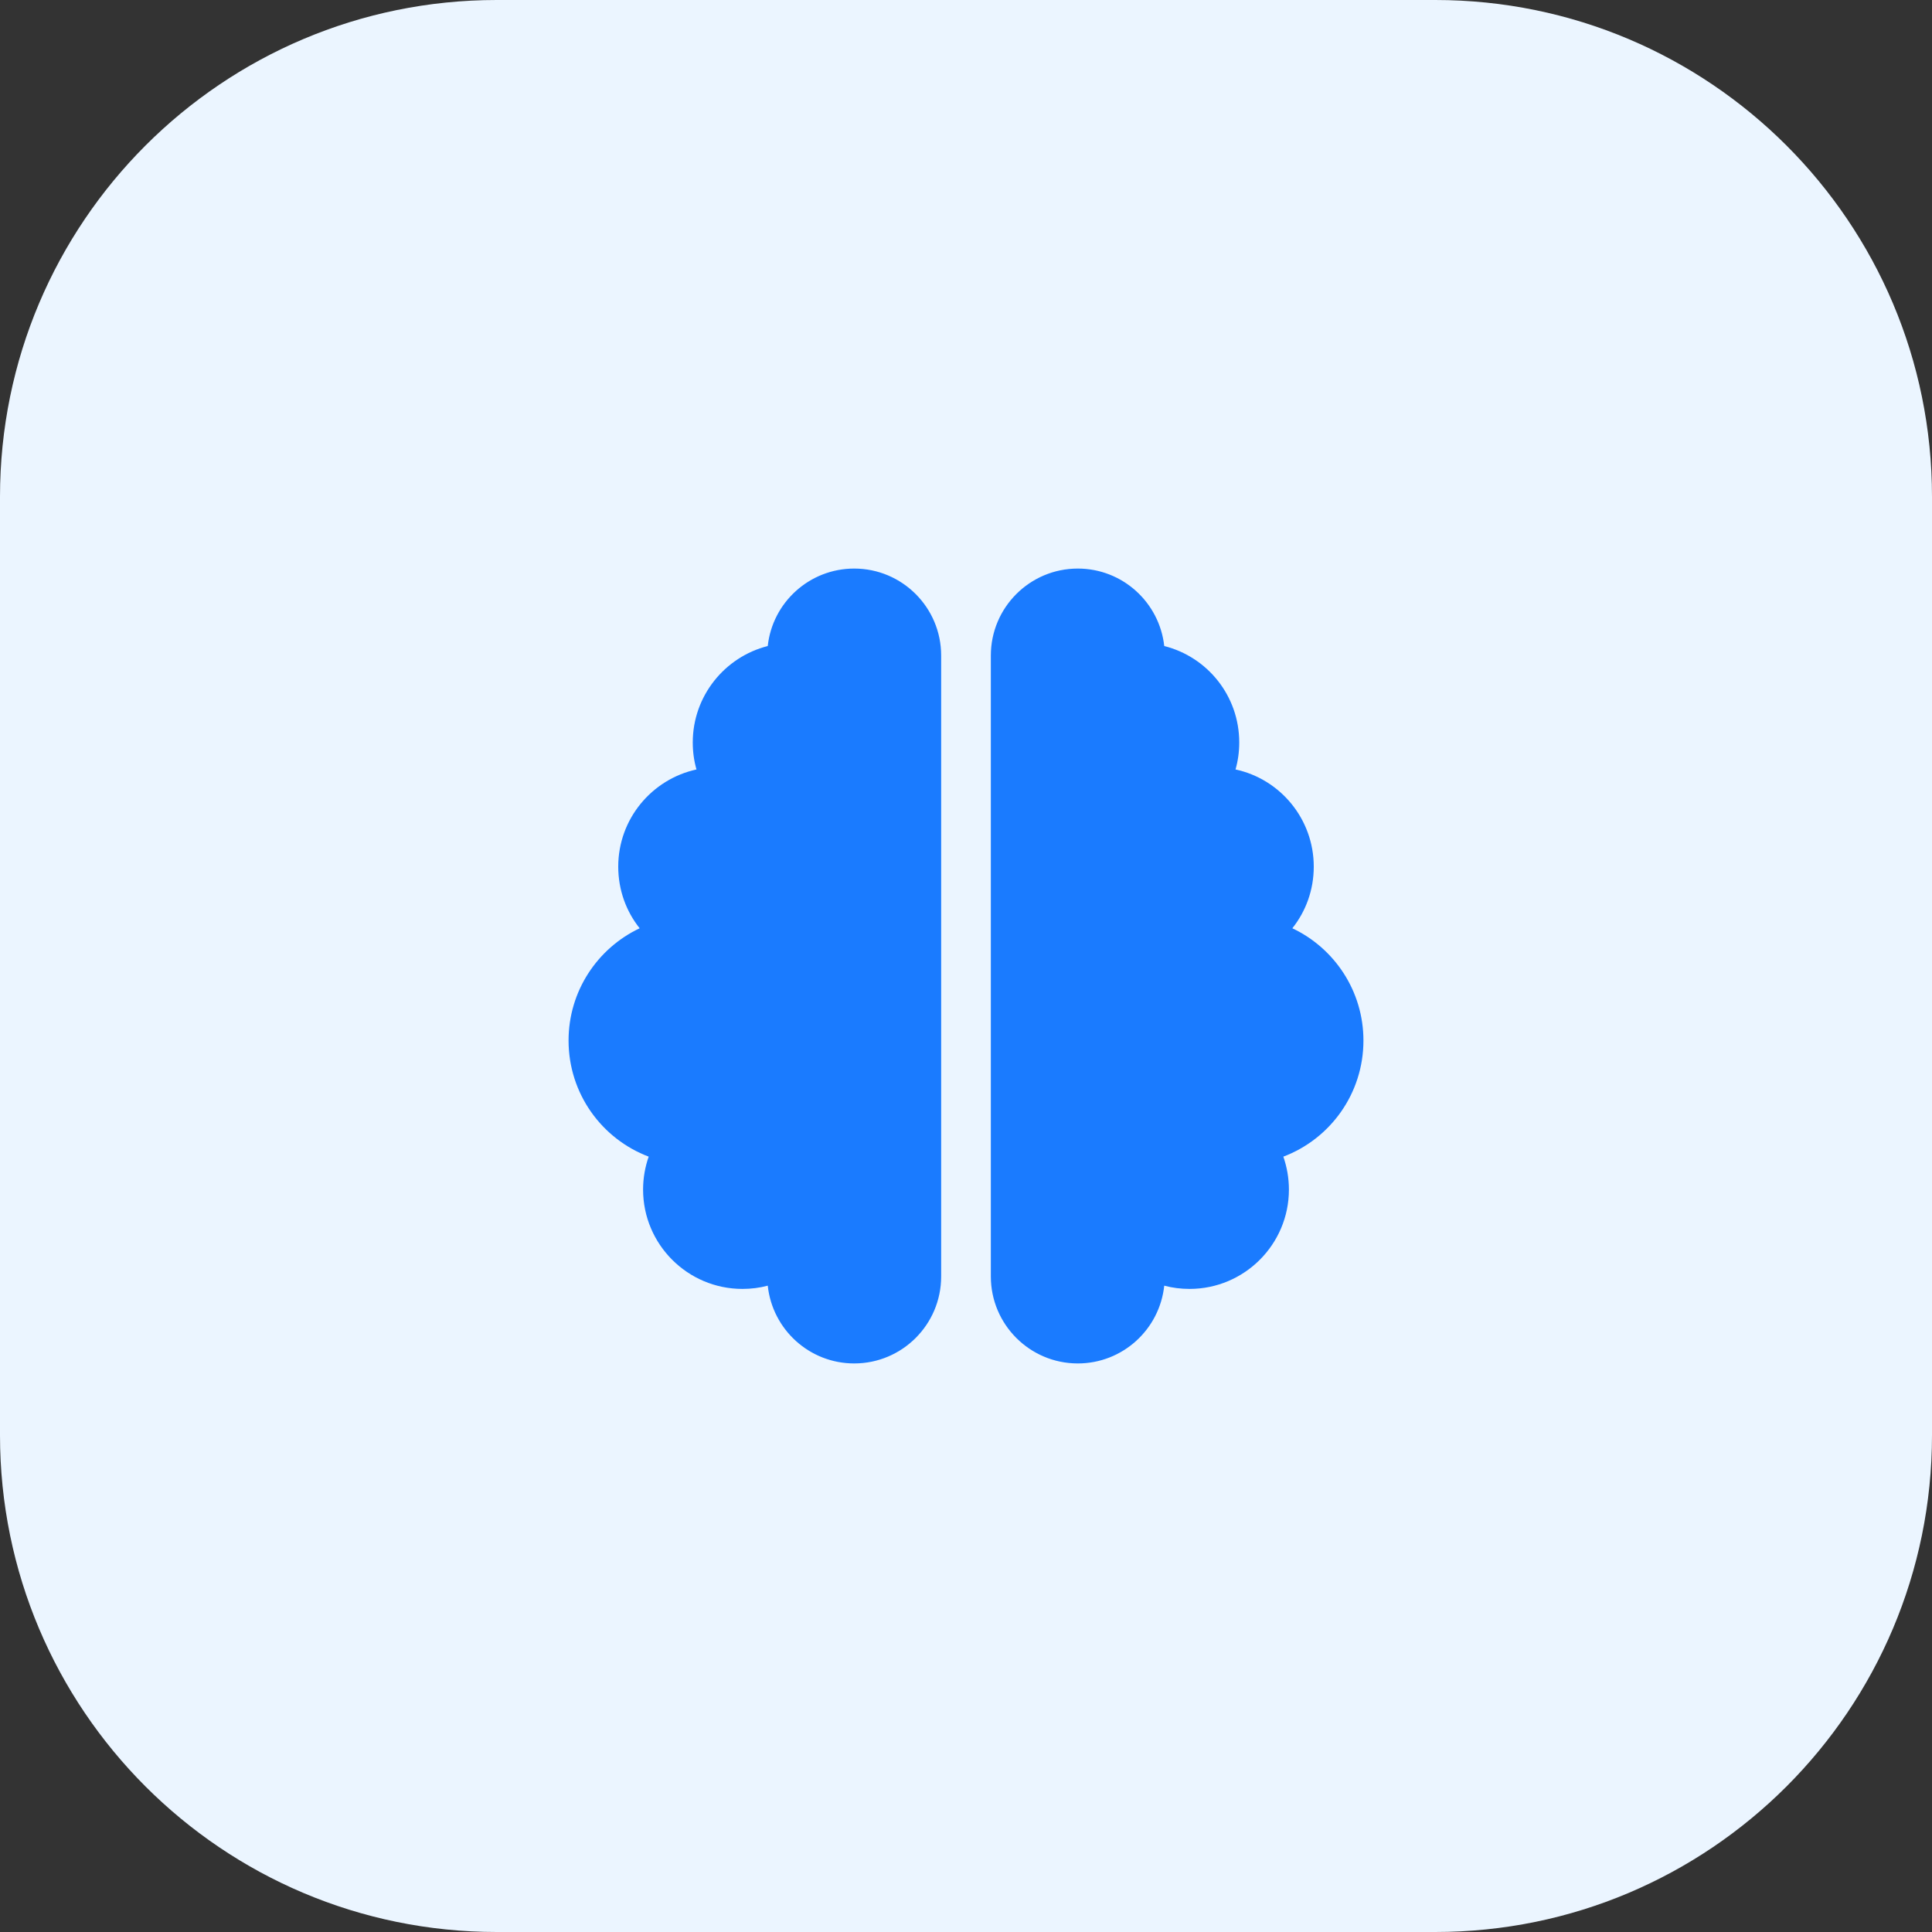
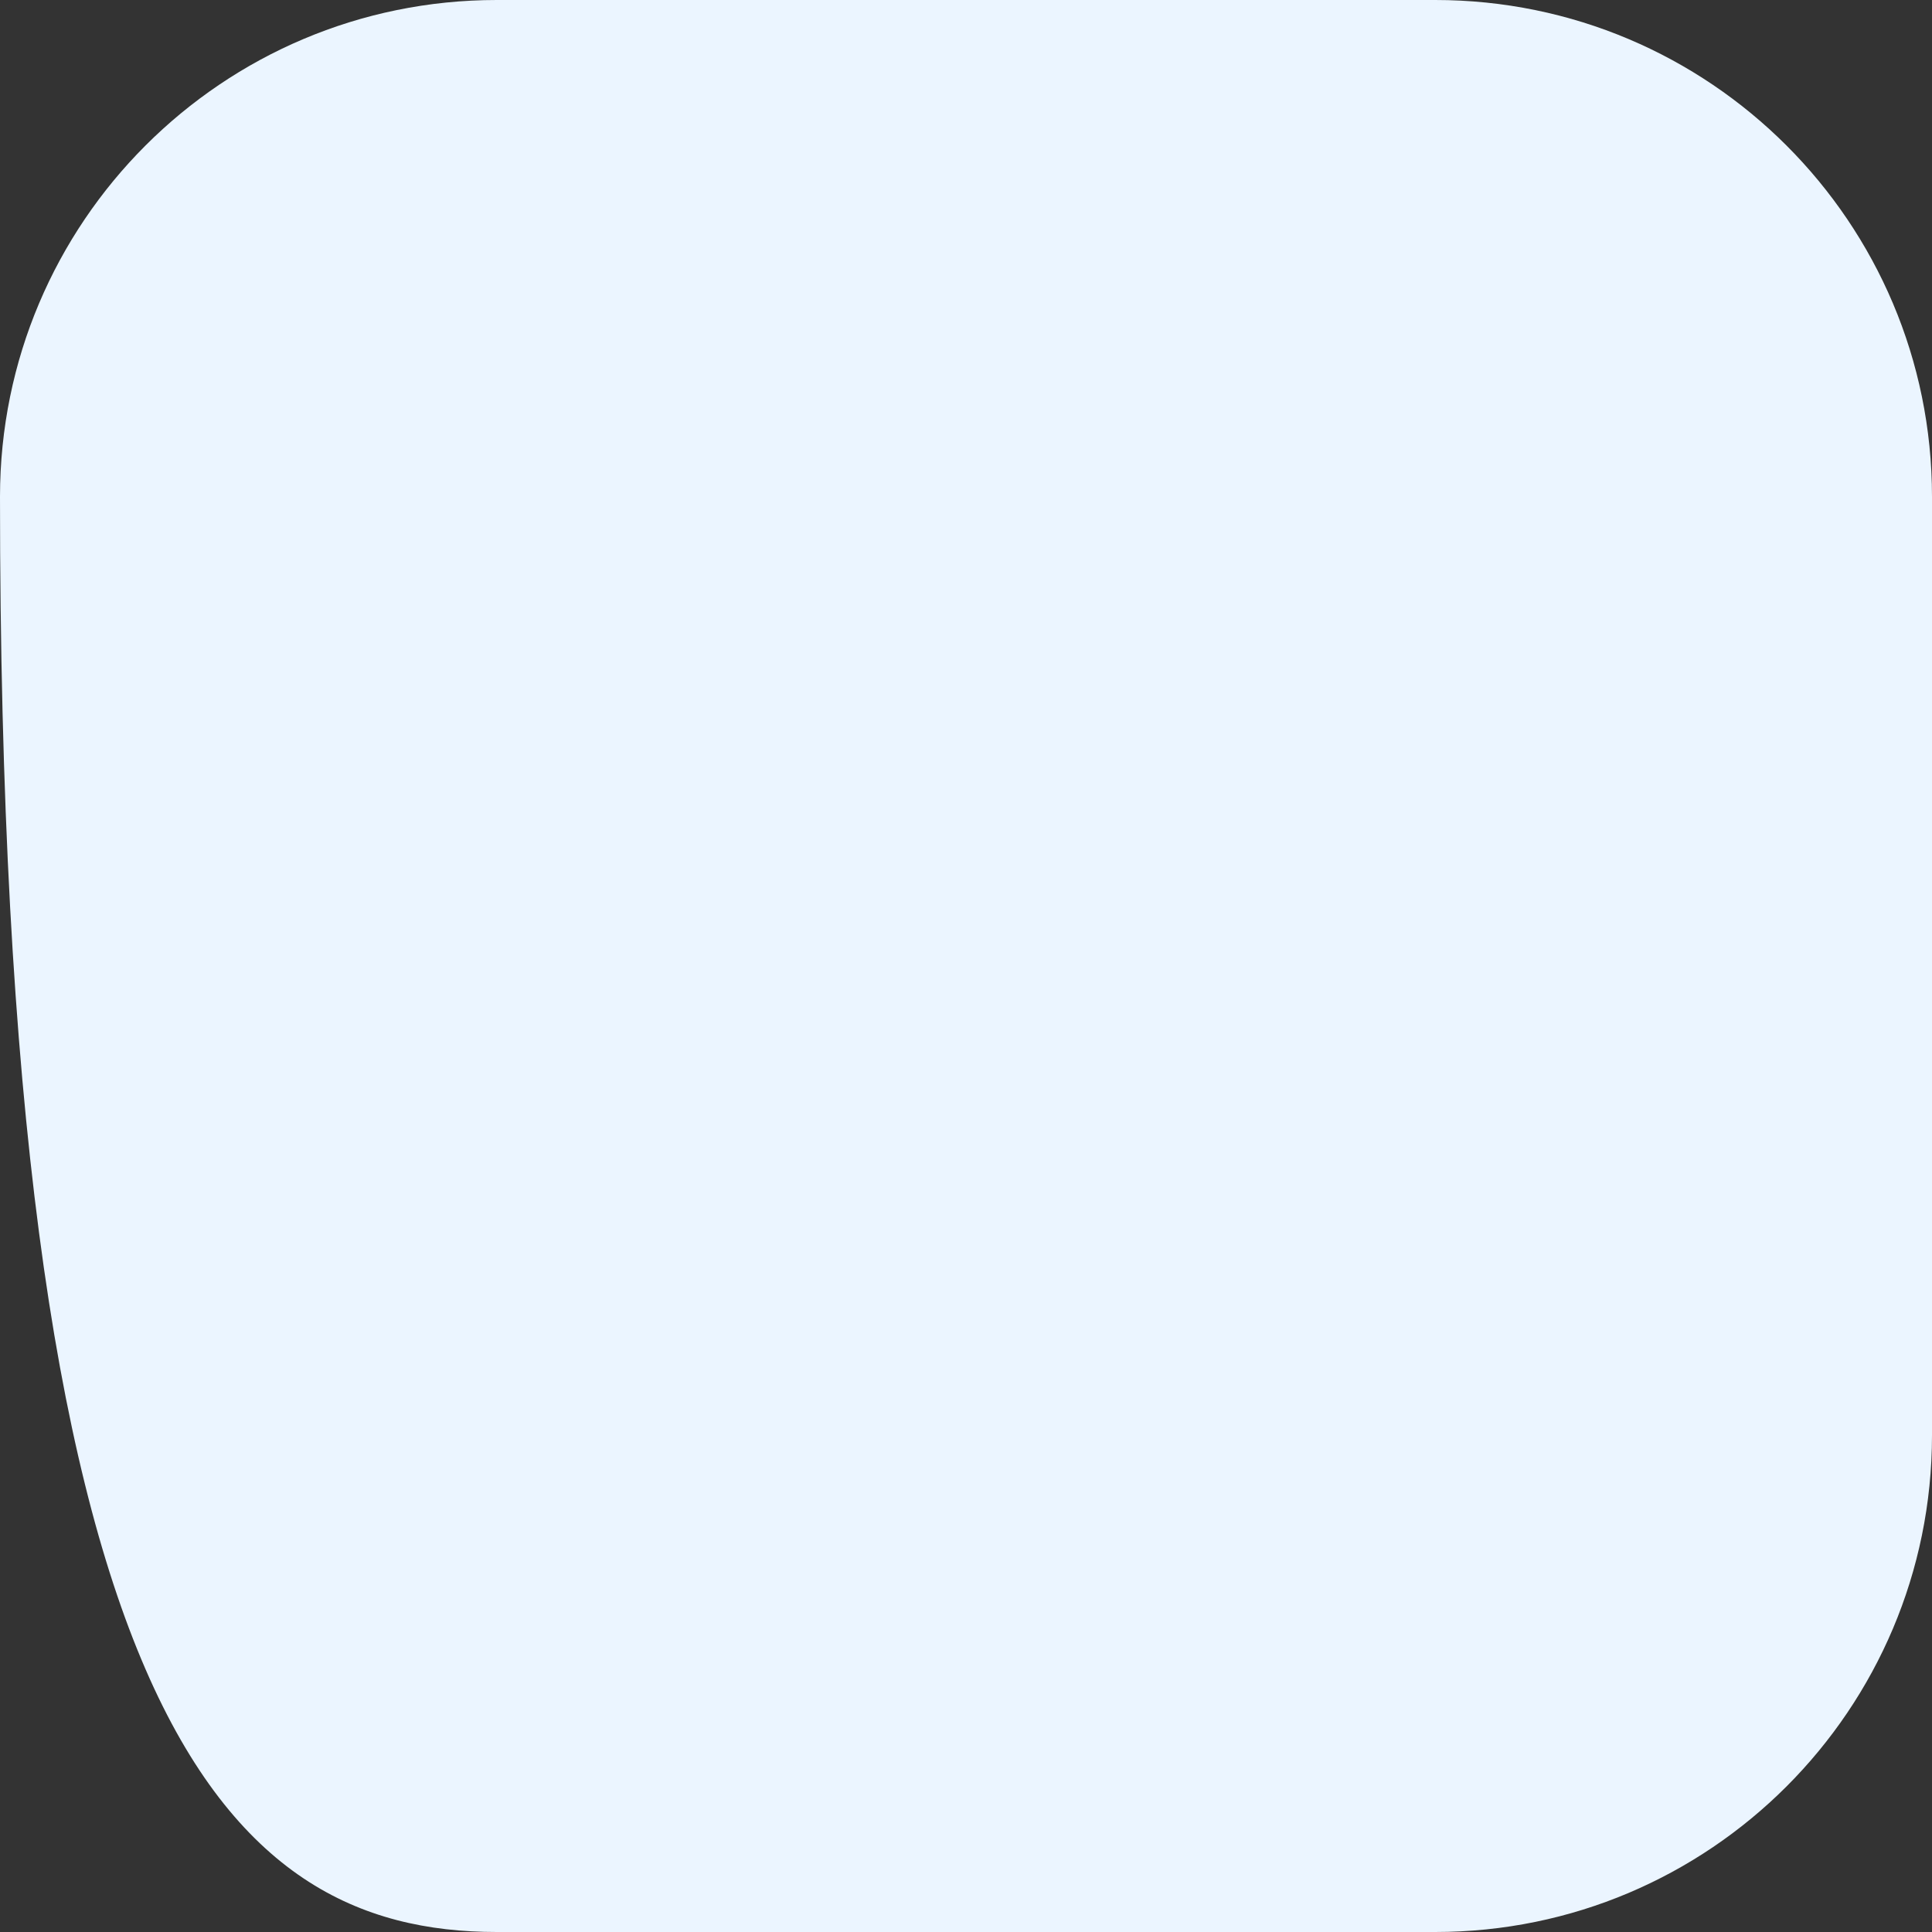
<svg xmlns="http://www.w3.org/2000/svg" fill="none" height="100%" overflow="visible" preserveAspectRatio="none" style="display: block;" viewBox="0 0 70 70" width="100%">
  <rect x="0" y="0" width="70" height="70" fill="#333333" stroke="none" />
  <g id="process-step-icon1">
    <g id="Group">
-       <path d="M52 0H18C8.059 0 0 8.059 0 18V52C0 61.941 8.059 70 18 70H52C61.941 70 70 61.941 70 52V18C70 8.059 61.941 0 52 0Z" fill="#EBF5FF" id="Vector" />
+       <path d="M52 0H18C8.059 0 0 8.059 0 18C0 61.941 8.059 70 18 70H52C61.941 70 70 61.941 70 52V18C70 8.059 61.941 0 52 0Z" fill="#EBF5FF" id="Vector" />
    </g>
    <g id="fas3">
      <g id="fas3-span">
-         <path d="M30.95 20.6C32.688 20.6 34.1 22.012 34.1 23.75V46.25C34.1 47.988 32.688 49.4 30.95 49.4C29.324 49.4 27.986 48.168 27.817 46.582C27.524 46.661 27.215 46.7 26.9 46.7C24.914 46.7 23.3 45.086 23.3 43.1C23.3 42.684 23.373 42.279 23.503 41.907C21.804 41.266 20.6 39.624 20.6 37.7C20.6 35.906 21.652 34.353 23.176 33.633C22.687 33.02 22.4 32.244 22.4 31.4C22.4 29.673 23.615 28.233 25.235 27.879C25.145 27.569 25.1 27.238 25.1 26.9C25.1 25.218 26.259 23.801 27.817 23.407C27.986 21.832 29.324 20.6 30.95 20.6ZM39.05 20.6C40.676 20.6 42.009 21.832 42.183 23.407C43.747 23.801 44.9 25.212 44.9 26.9C44.9 27.238 44.855 27.569 44.765 27.879C46.385 28.227 47.6 29.673 47.6 31.4C47.6 32.244 47.313 33.02 46.824 33.633C48.348 34.353 49.4 35.906 49.4 37.7C49.4 39.624 48.196 41.266 46.498 41.907C46.627 42.279 46.7 42.684 46.7 43.1C46.7 45.086 45.086 46.7 43.1 46.7C42.785 46.7 42.476 46.661 42.183 46.582C42.014 48.168 40.676 49.4 39.05 49.4C37.312 49.4 35.9 47.988 35.9 46.25V23.75C35.9 22.012 37.312 20.6 39.05 20.6Z" fill="#1A7BFF" id="Vector_2" />
-       </g>
+         </g>
    </g>
  </g>
</svg>